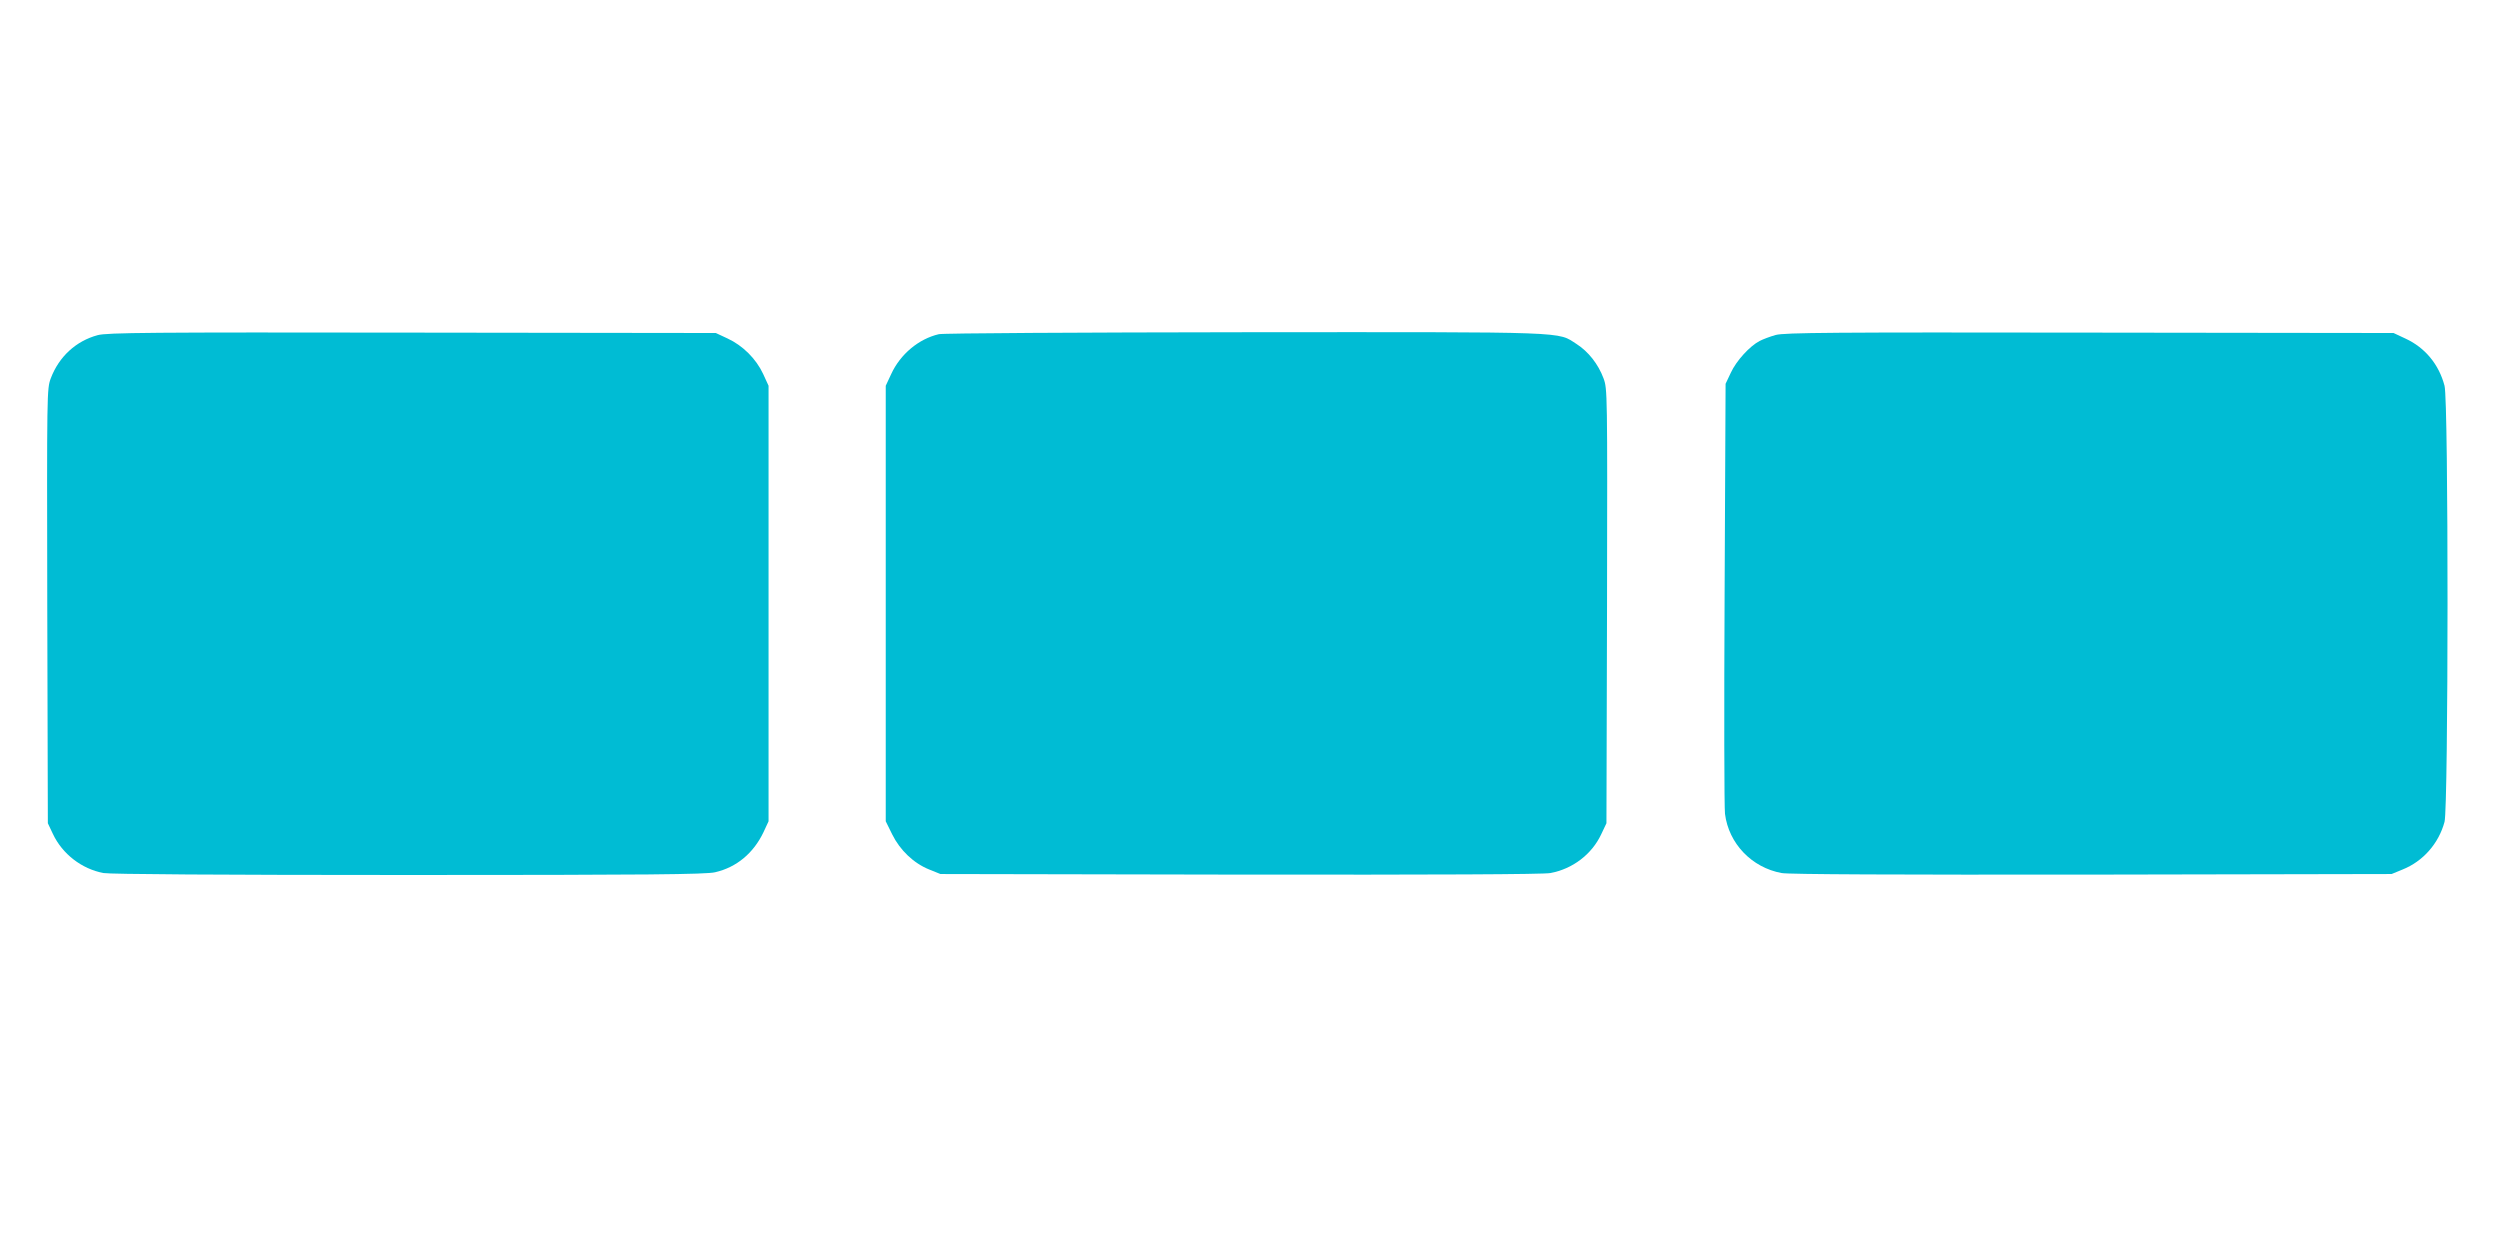
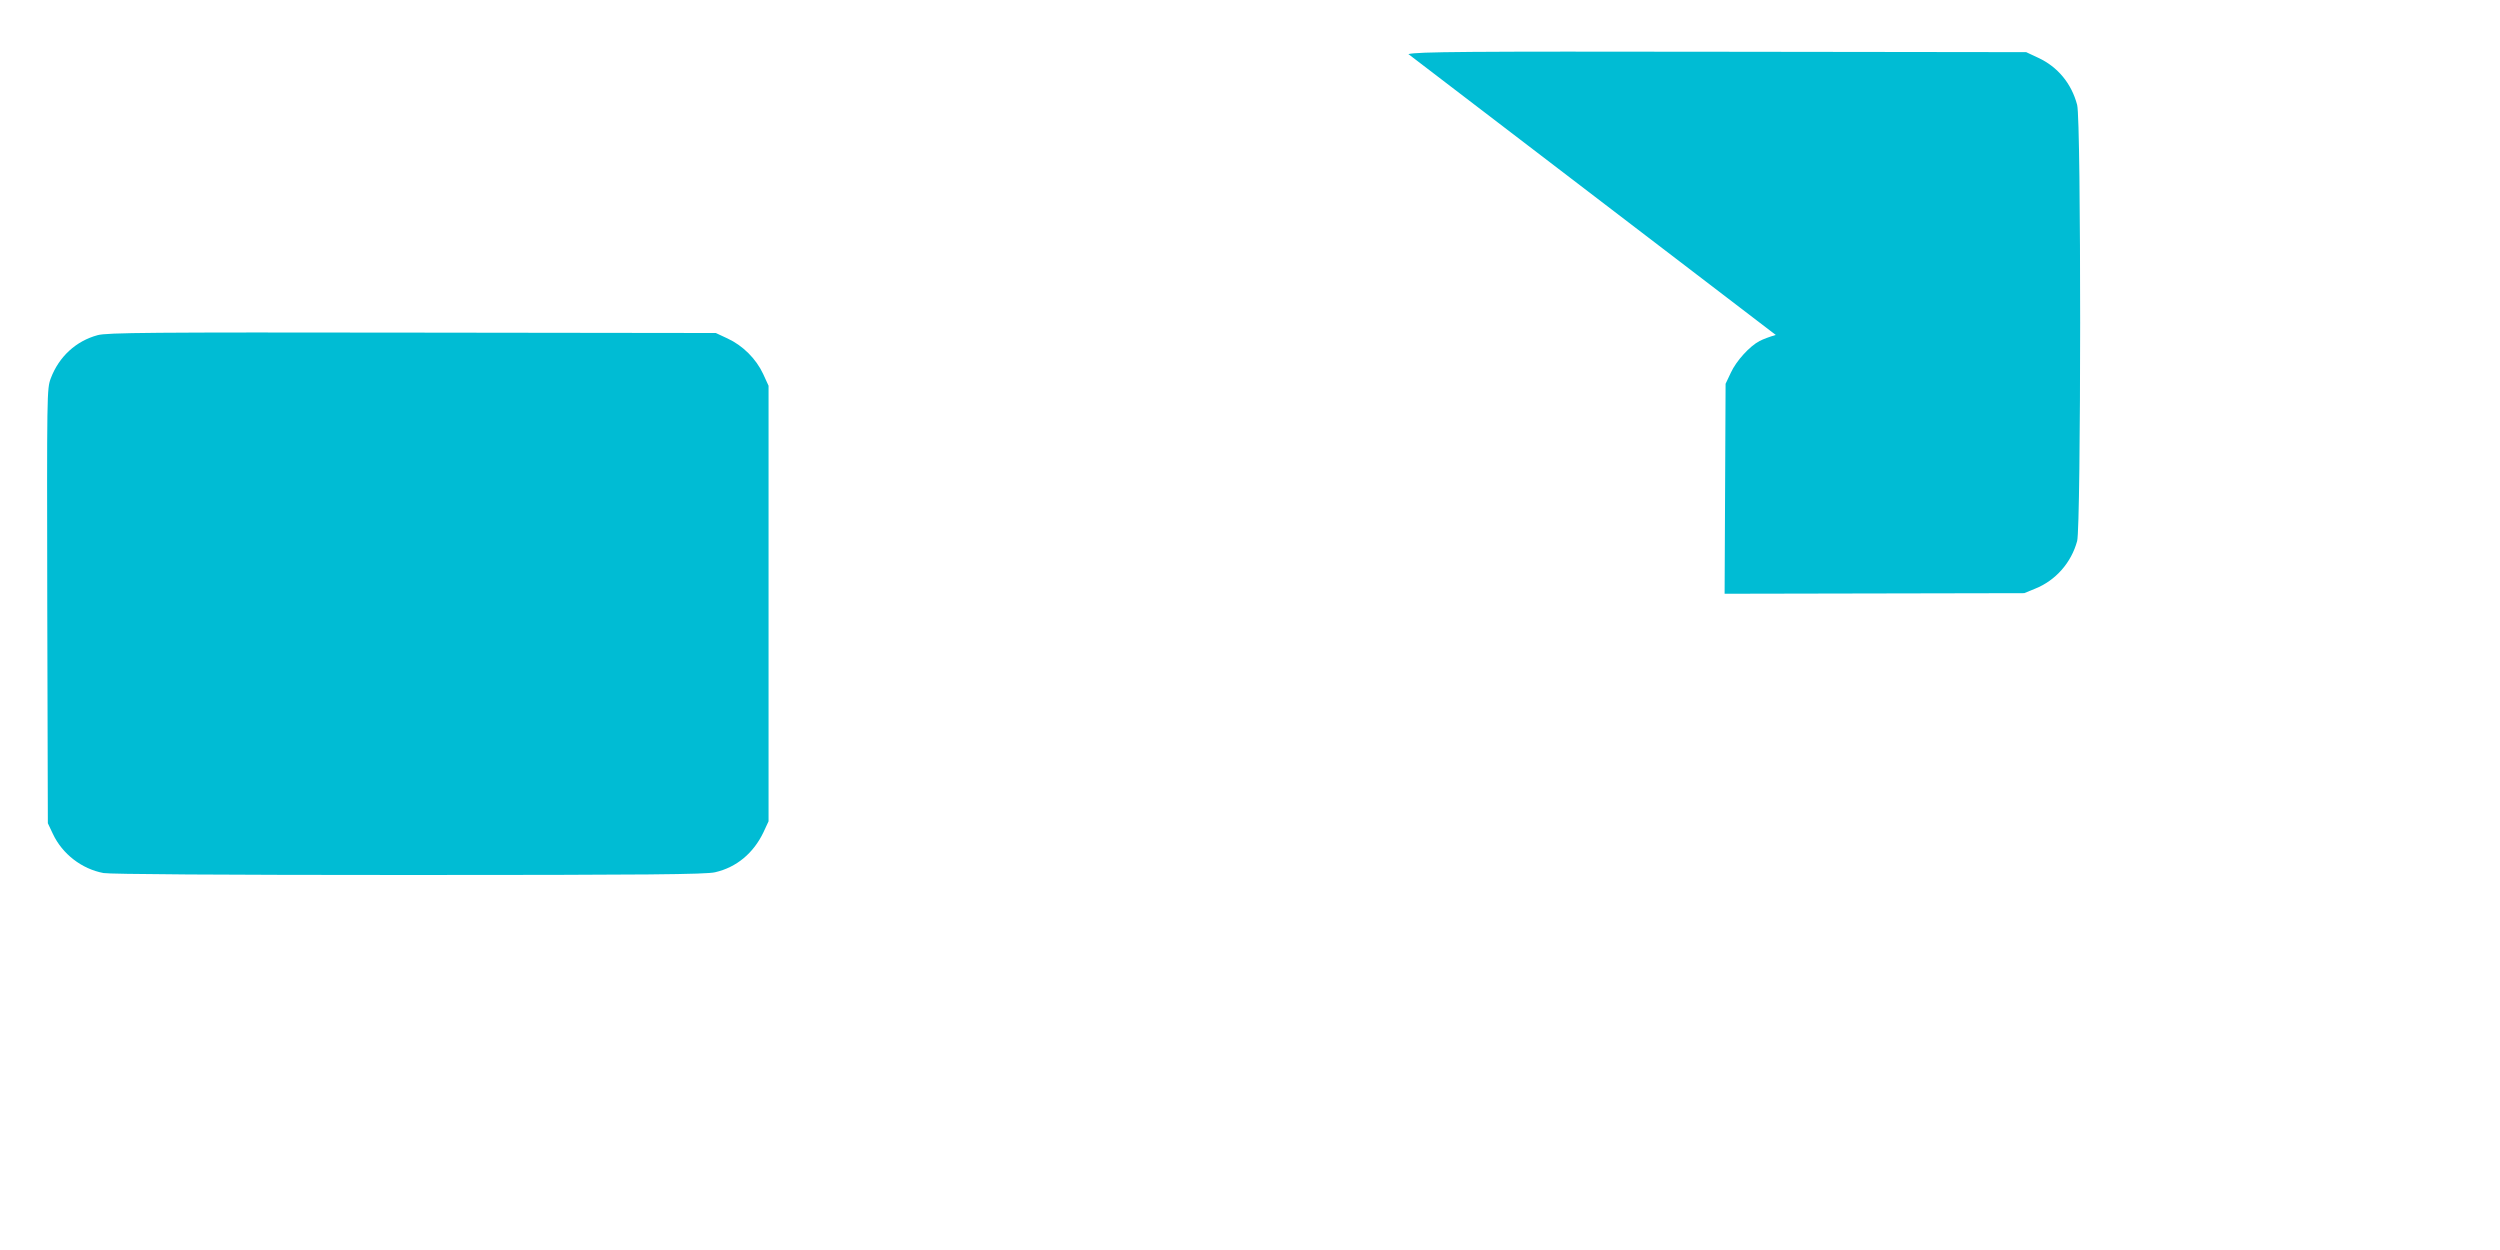
<svg xmlns="http://www.w3.org/2000/svg" version="1.0" width="1280pt" height="640pt" viewBox="0 0 1280 640" preserveAspectRatio="xMidYMid meet">
  <g transform="translate(0,640) scale(0.1,-0.1)" fill="#00bcd4" stroke="none">
    <path d="M500 4684 c-111 -30 -198 -110 -240 -221 -20 -54 -20 -67 -18 -1166 l3 -1112 26 -55 c48 -102 147 -179 259 -200 34 -6 596 -10 1564 -10 1221 0 1522 3 1567 14 110 25 197 98 248 205 l26 56 0 1115 0 1115 -28 61 c-36 77 -104 145 -182 181 l-60 28 -1555 2 c-1344 2 -1562 0 -1610 -13z" />
-     <path d="M4807 4689 c-103 -24 -197 -102 -244 -204 l-28 -60 0 -1115 0 -1115 33 -67 c40 -81 110 -148 190 -180 l57 -23 1534 -3 c998 -1 1553 1 1589 8 114 21 212 96 260 198 l27 57 3 1112 c2 1099 2 1112 -18 1166 -27 73 -78 137 -137 175 -102 65 -10 62 -1698 61 -848 -1 -1547 -5 -1568 -10z" />
-     <path d="M9092 4685 c-29 -8 -66 -22 -83 -31 -50 -26 -119 -101 -147 -162 l-27 -57 -5 -1075 c-3 -591 -2 -1098 2 -1127 19 -152 137 -275 290 -303 35 -7 594 -9 1589 -8 l1534 3 56 23 c105 42 185 133 215 244 20 76 21 2157 0 2233 -29 110 -100 195 -199 241 l-62 29 -1555 2 c-1320 2 -1563 0 -1608 -12z" />
+     <path d="M9092 4685 c-29 -8 -66 -22 -83 -31 -50 -26 -119 -101 -147 -162 l-27 -57 -5 -1075 l1534 3 56 23 c105 42 185 133 215 244 20 76 21 2157 0 2233 -29 110 -100 195 -199 241 l-62 29 -1555 2 c-1320 2 -1563 0 -1608 -12z" />
  </g>
</svg>